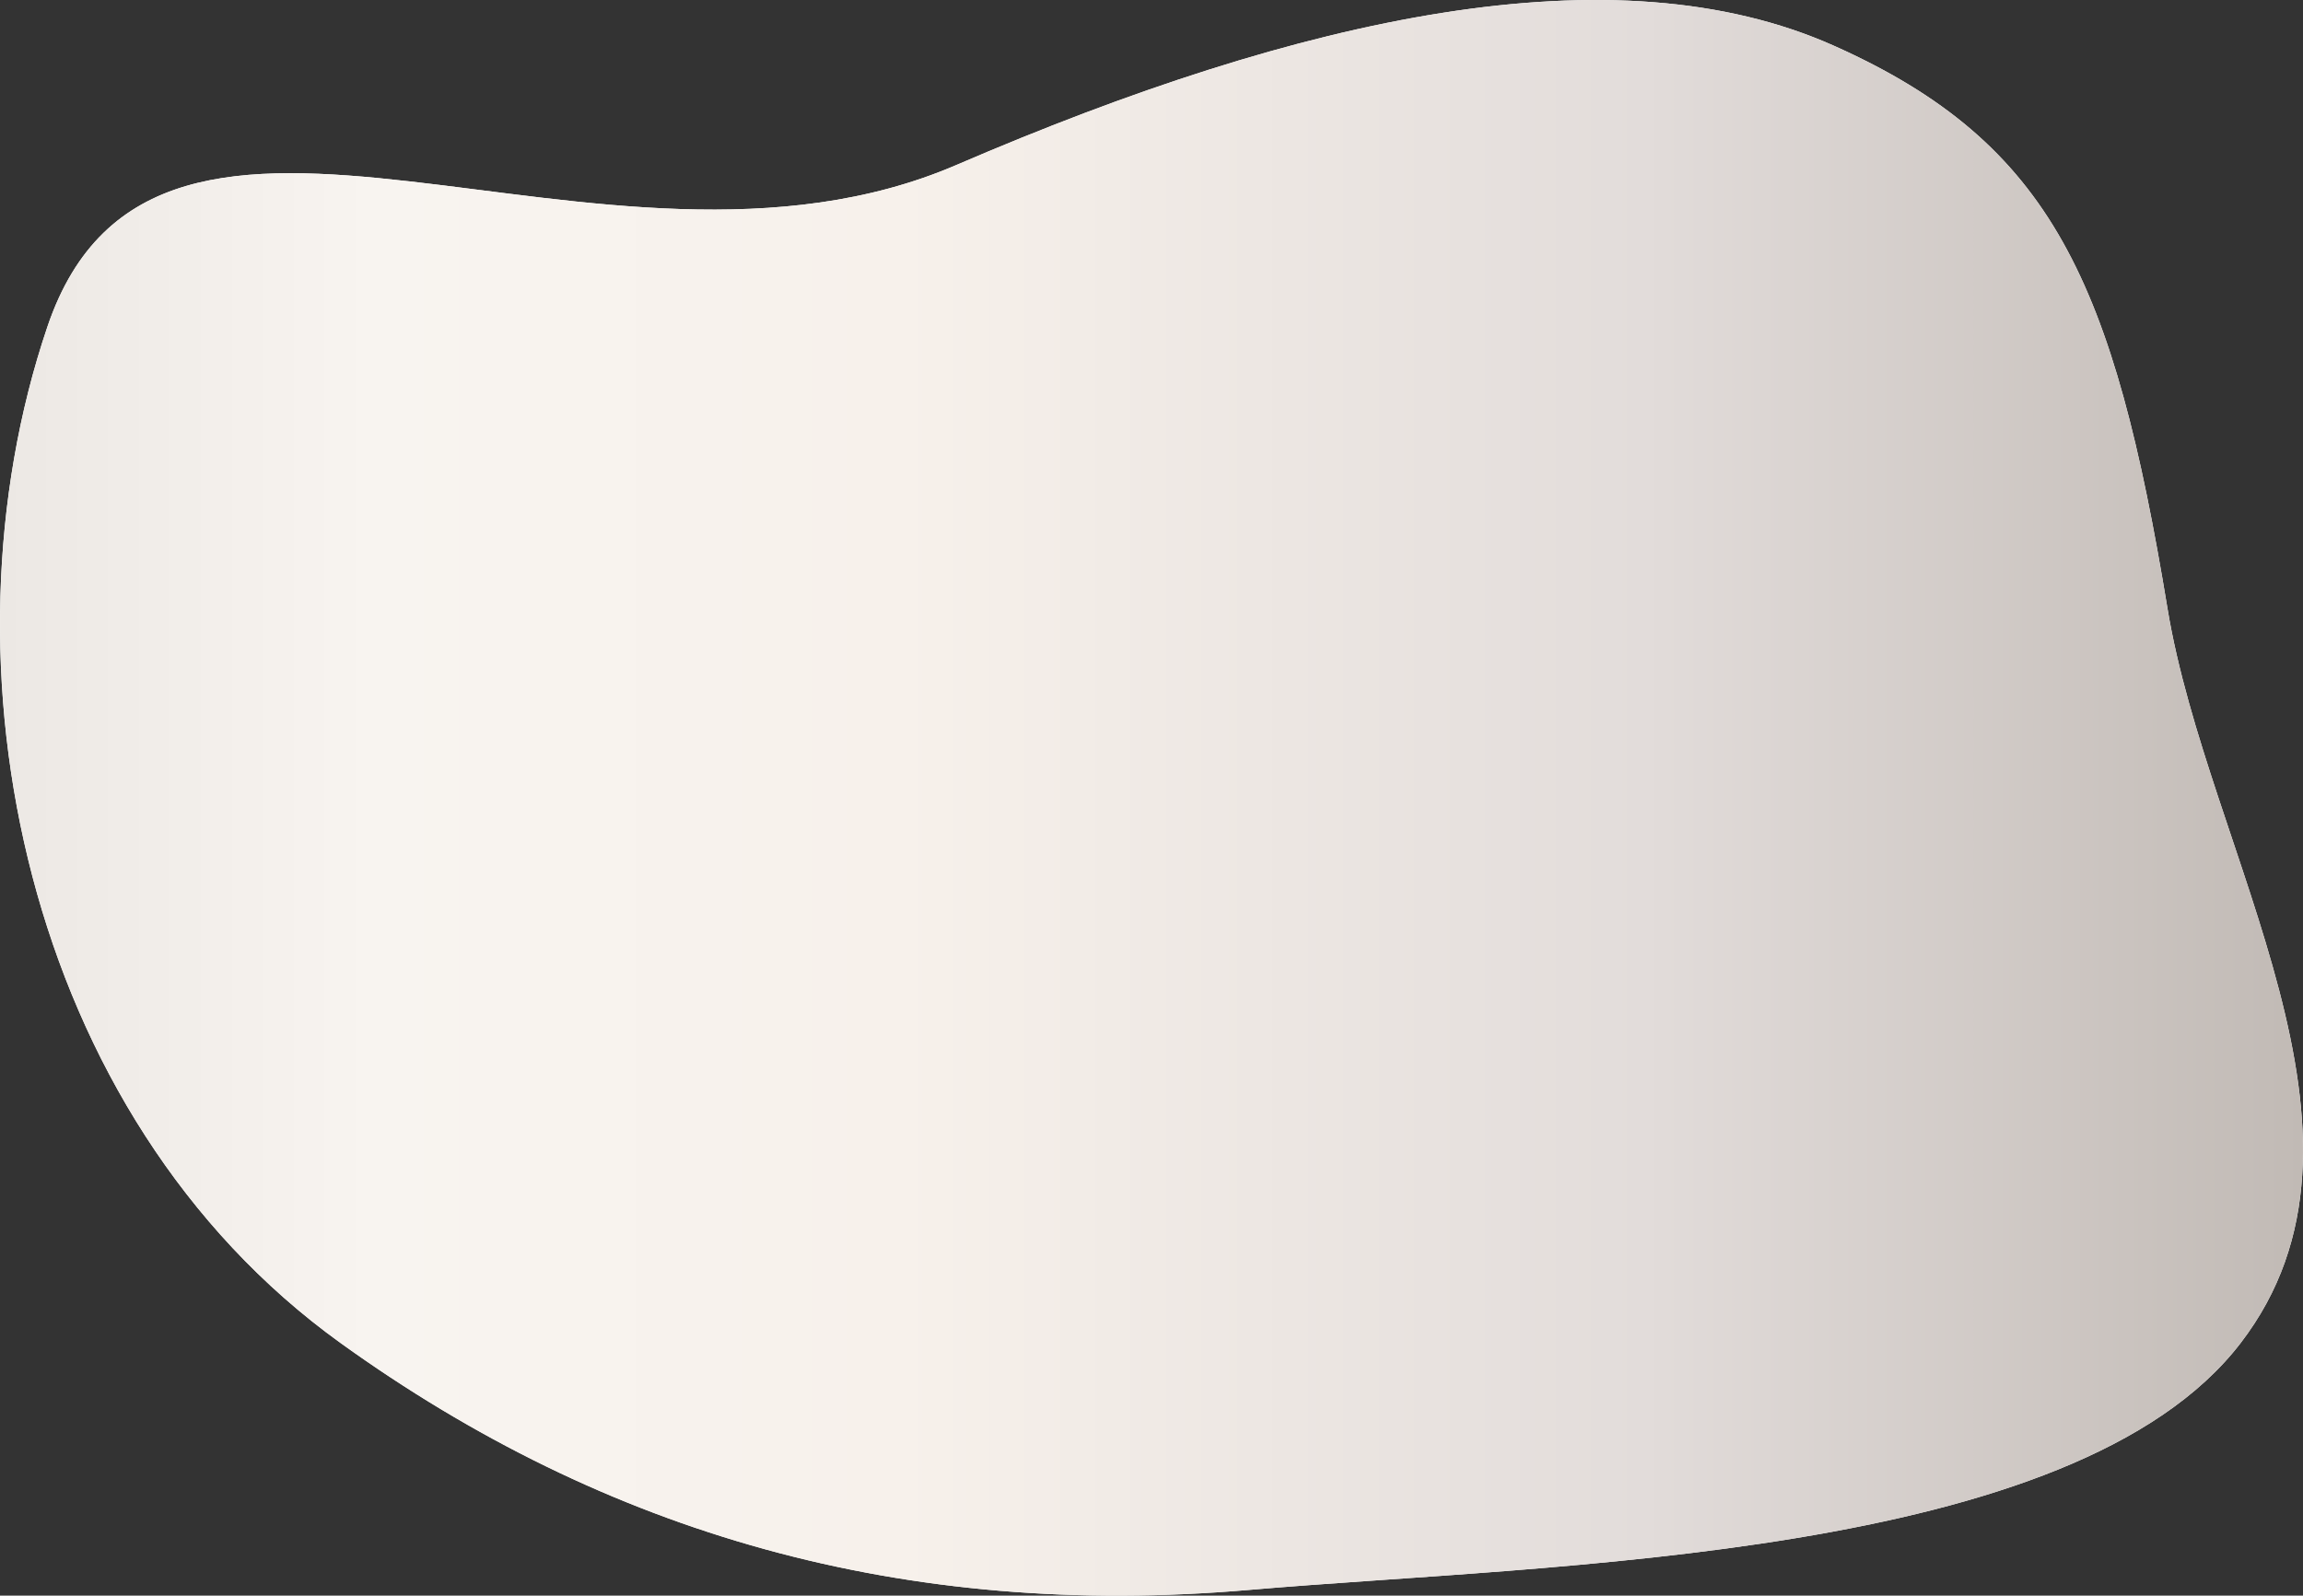
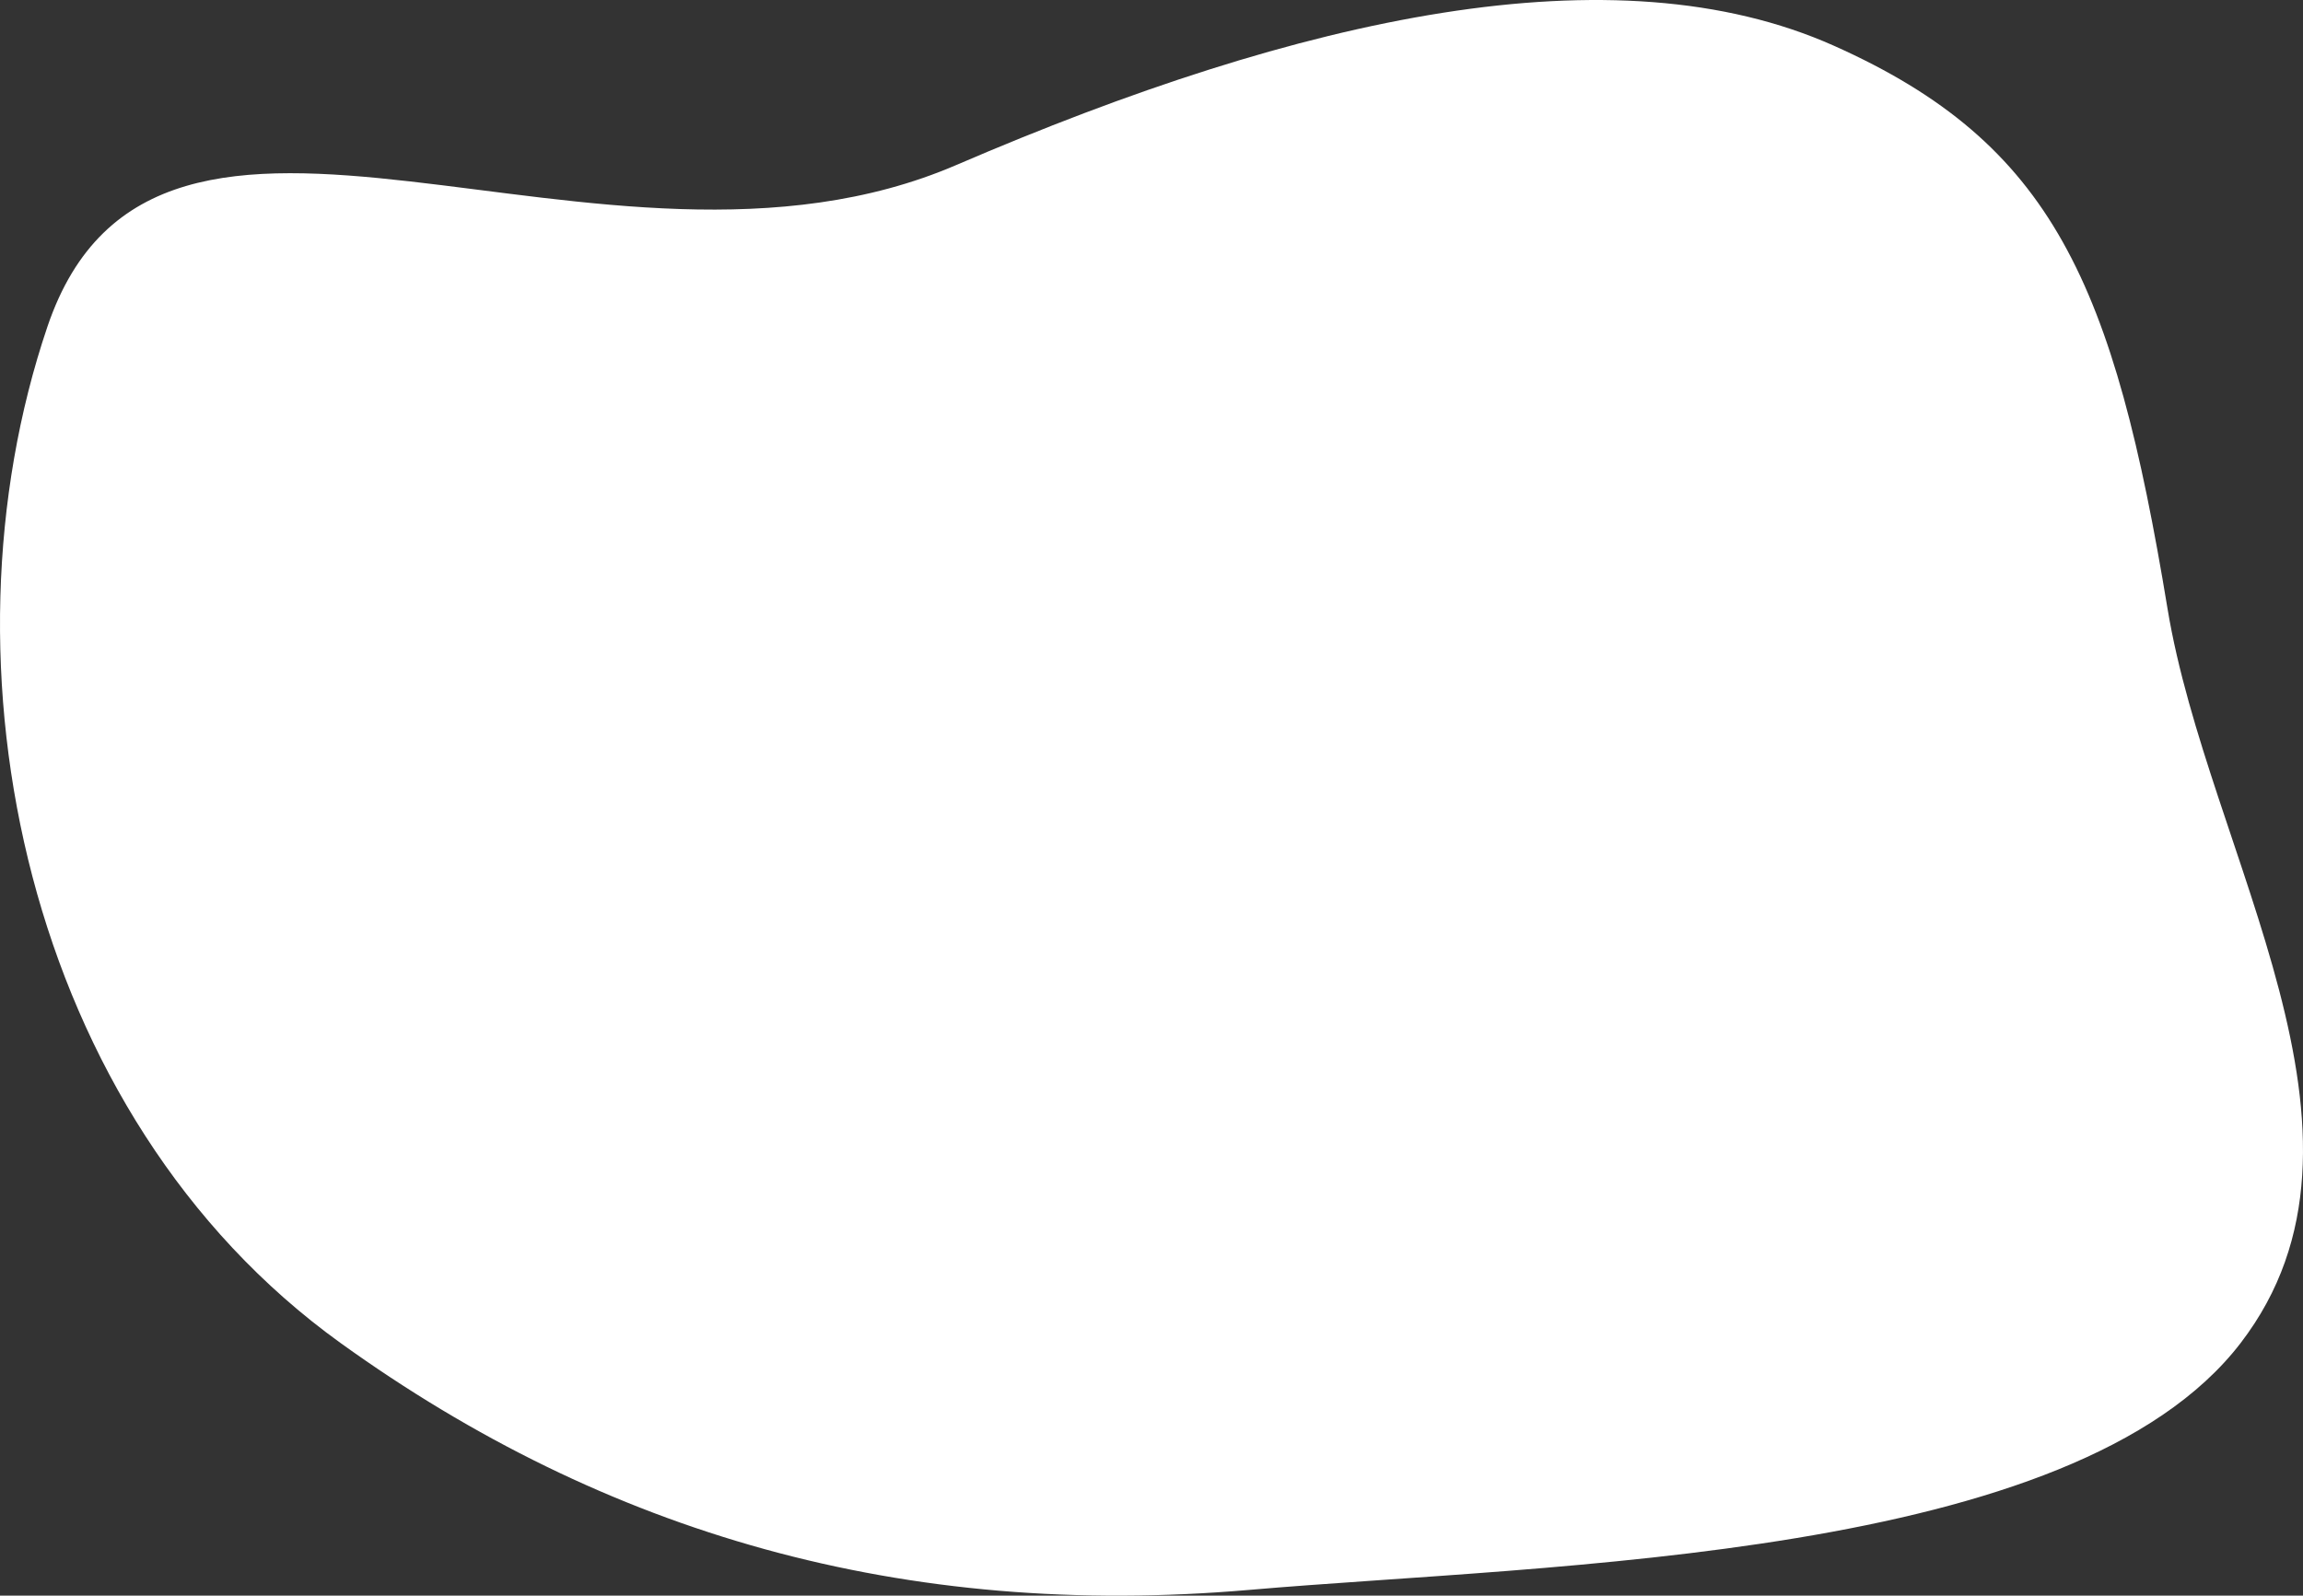
<svg xmlns="http://www.w3.org/2000/svg" width="1137" height="788" viewBox="0 0 1137 788" fill="none">
  <rect x="0" y="0" width="1137" height="788" fill="#333333" stroke="none" />
  <path d="M23.391 161.394C77.668 1.058 297.052 156.906 472.146 81.484C643.037 7.873 797.203 -25.707 905.37 22.572C1013.54 70.851 1043.67 140.073 1070.12 300.593C1090.11 421.96 1184.99 560.618 1106.2 663.255C1023.89 770.483 766.79 772.214 616.924 785.139C446.185 799.865 299.135 757.517 168.168 663.255C12.029 550.877 -33.183 328.513 23.391 161.394Z" fill="white" />
-   <path d="M23.391 161.394C77.668 1.058 297.052 156.906 472.146 81.484C643.037 7.873 797.203 -25.707 905.37 22.572C1013.54 70.851 1043.67 140.073 1070.12 300.593C1090.11 421.96 1184.99 560.618 1106.2 663.255C1023.89 770.483 766.79 772.214 616.924 785.139C446.185 799.865 299.135 757.517 168.168 663.255C12.029 550.877 -33.183 328.513 23.391 161.394Z" fill="url(#paint0_linear_425_2773)" />
  <defs>
    <linearGradient id="paint0_linear_425_2773" x1="1137" y1="394.002" x2="0" y2="394.002" gradientUnits="userSpaceOnUse">
      <stop stop-color="#C1BAB5" />
      <stop offset="0.286" stop-color="#E2DCDA" />
      <stop offset="0.609" stop-color="#F7F1EB" />
      <stop offset="0.839" stop-color="#F8F4F0" />
      <stop offset="1" stop-color="#ECE8E4" />
    </linearGradient>
  </defs>
</svg>